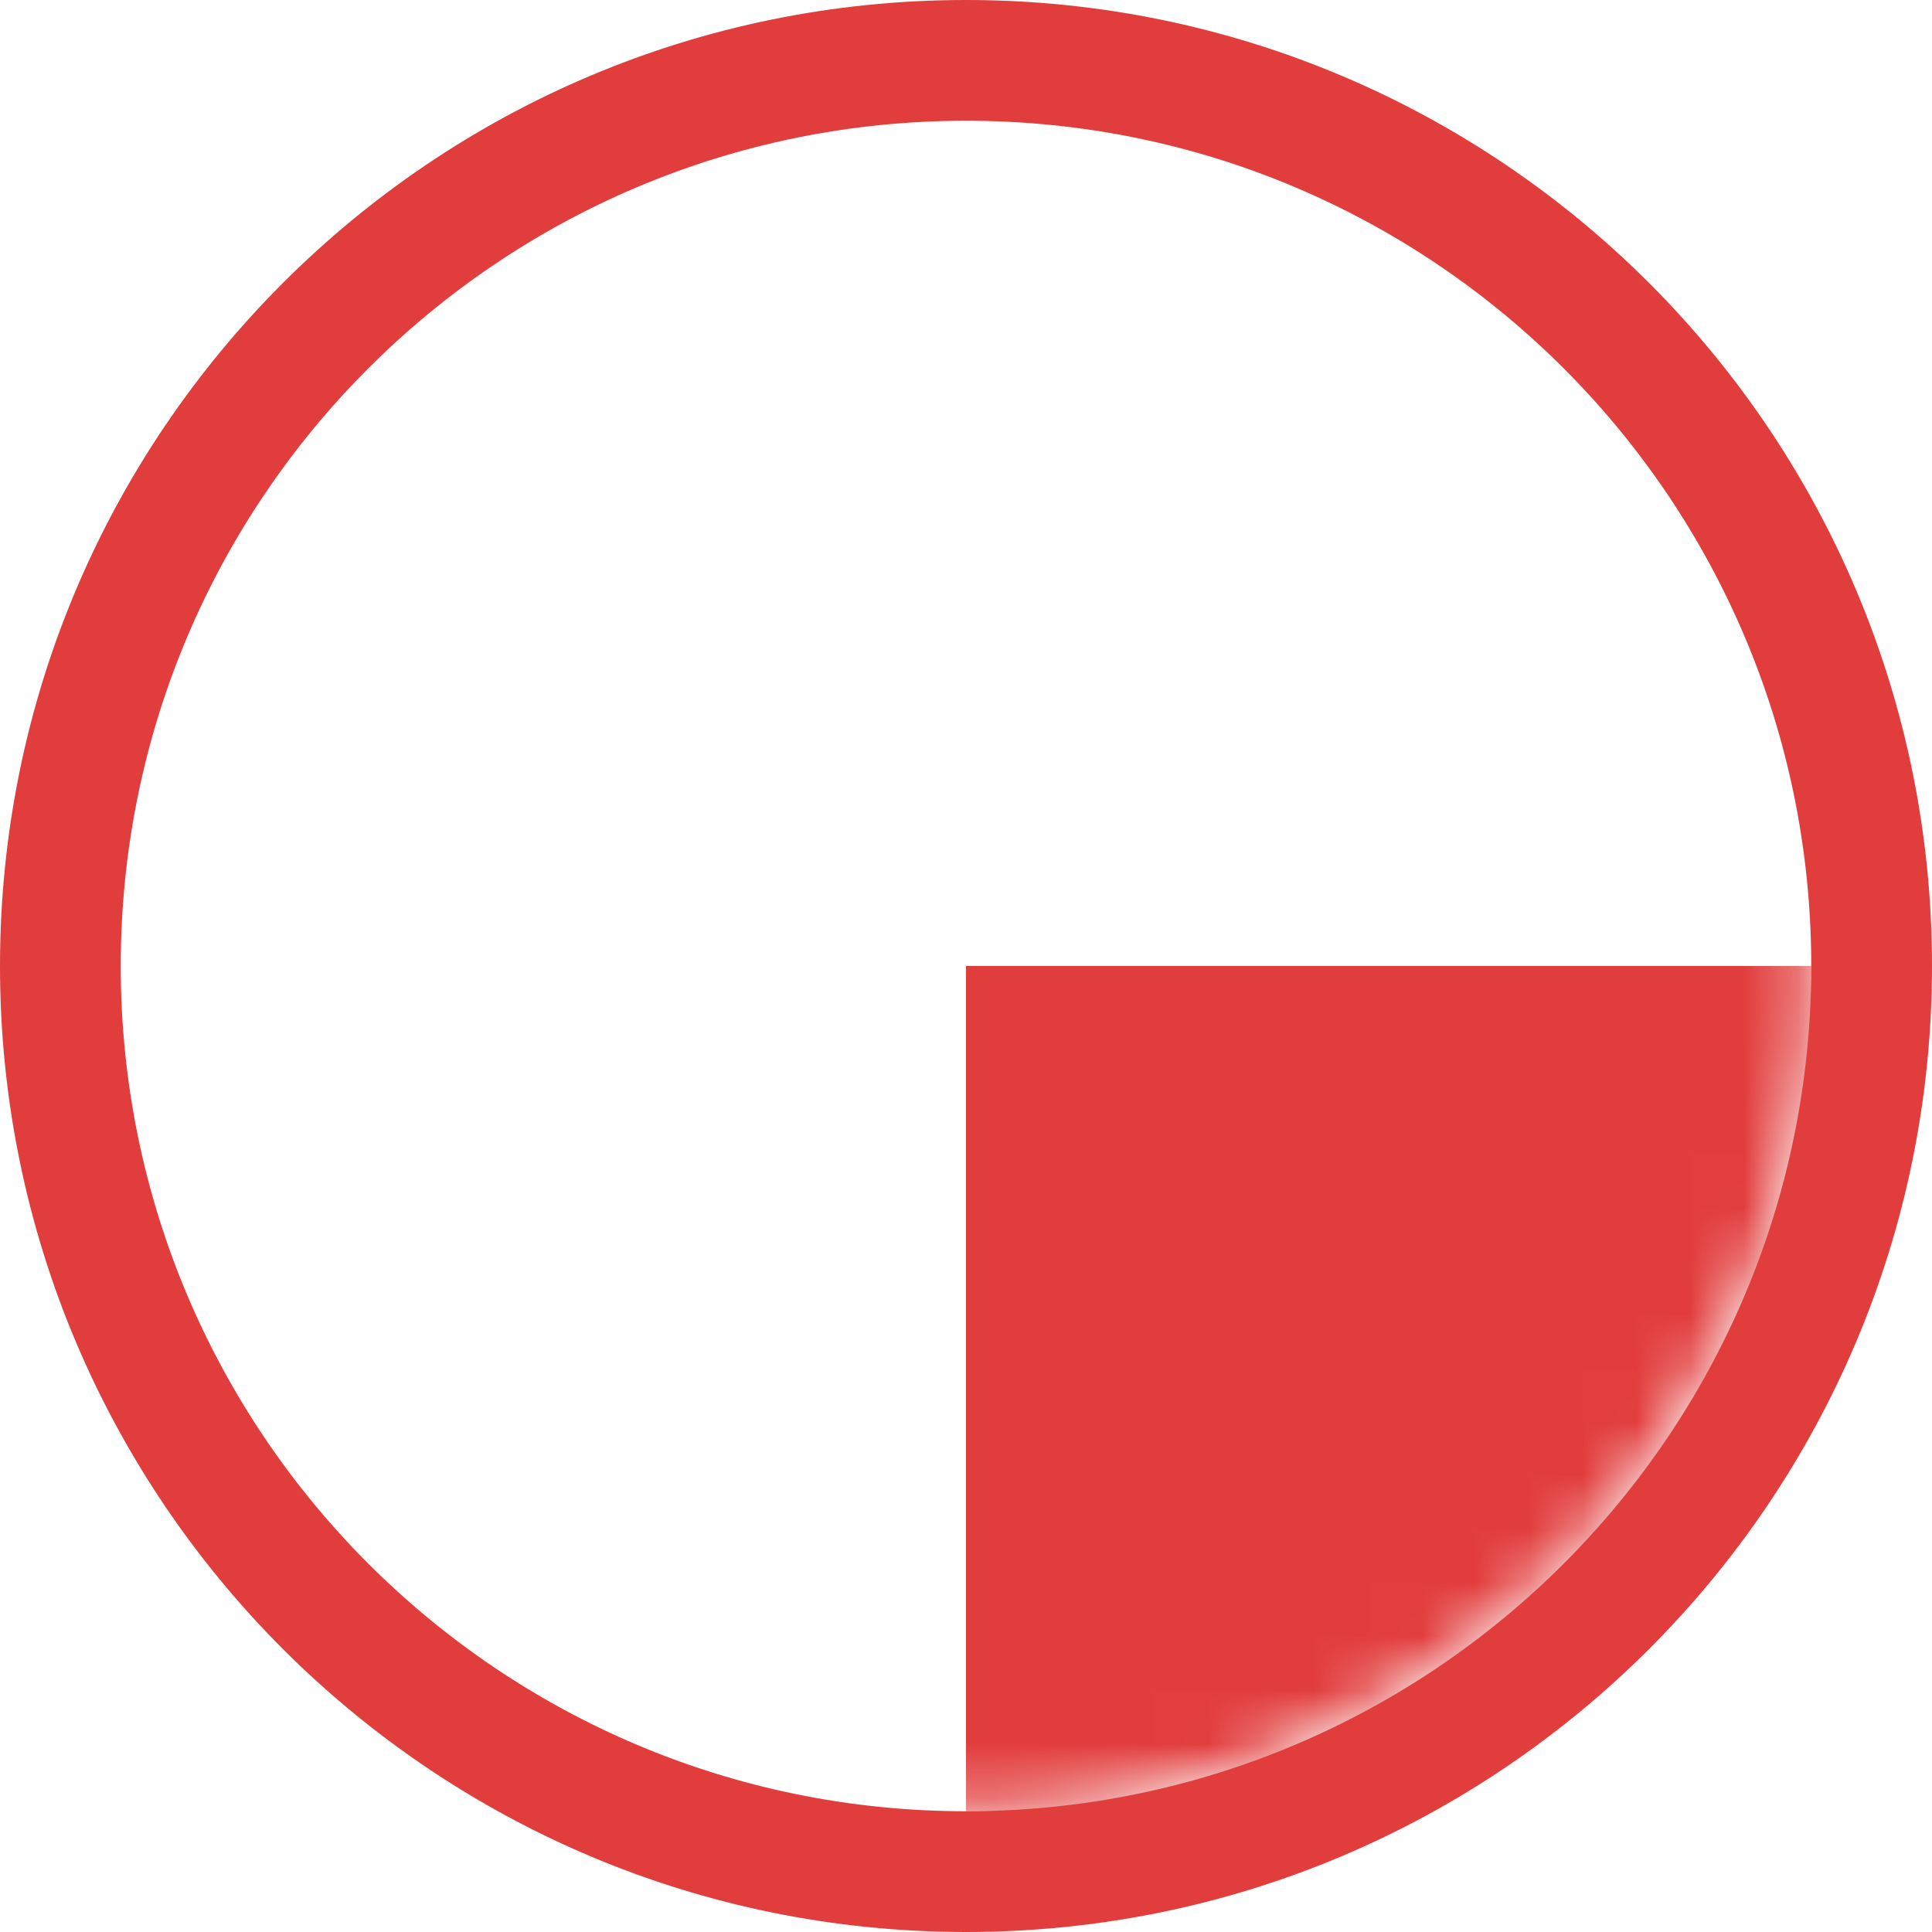
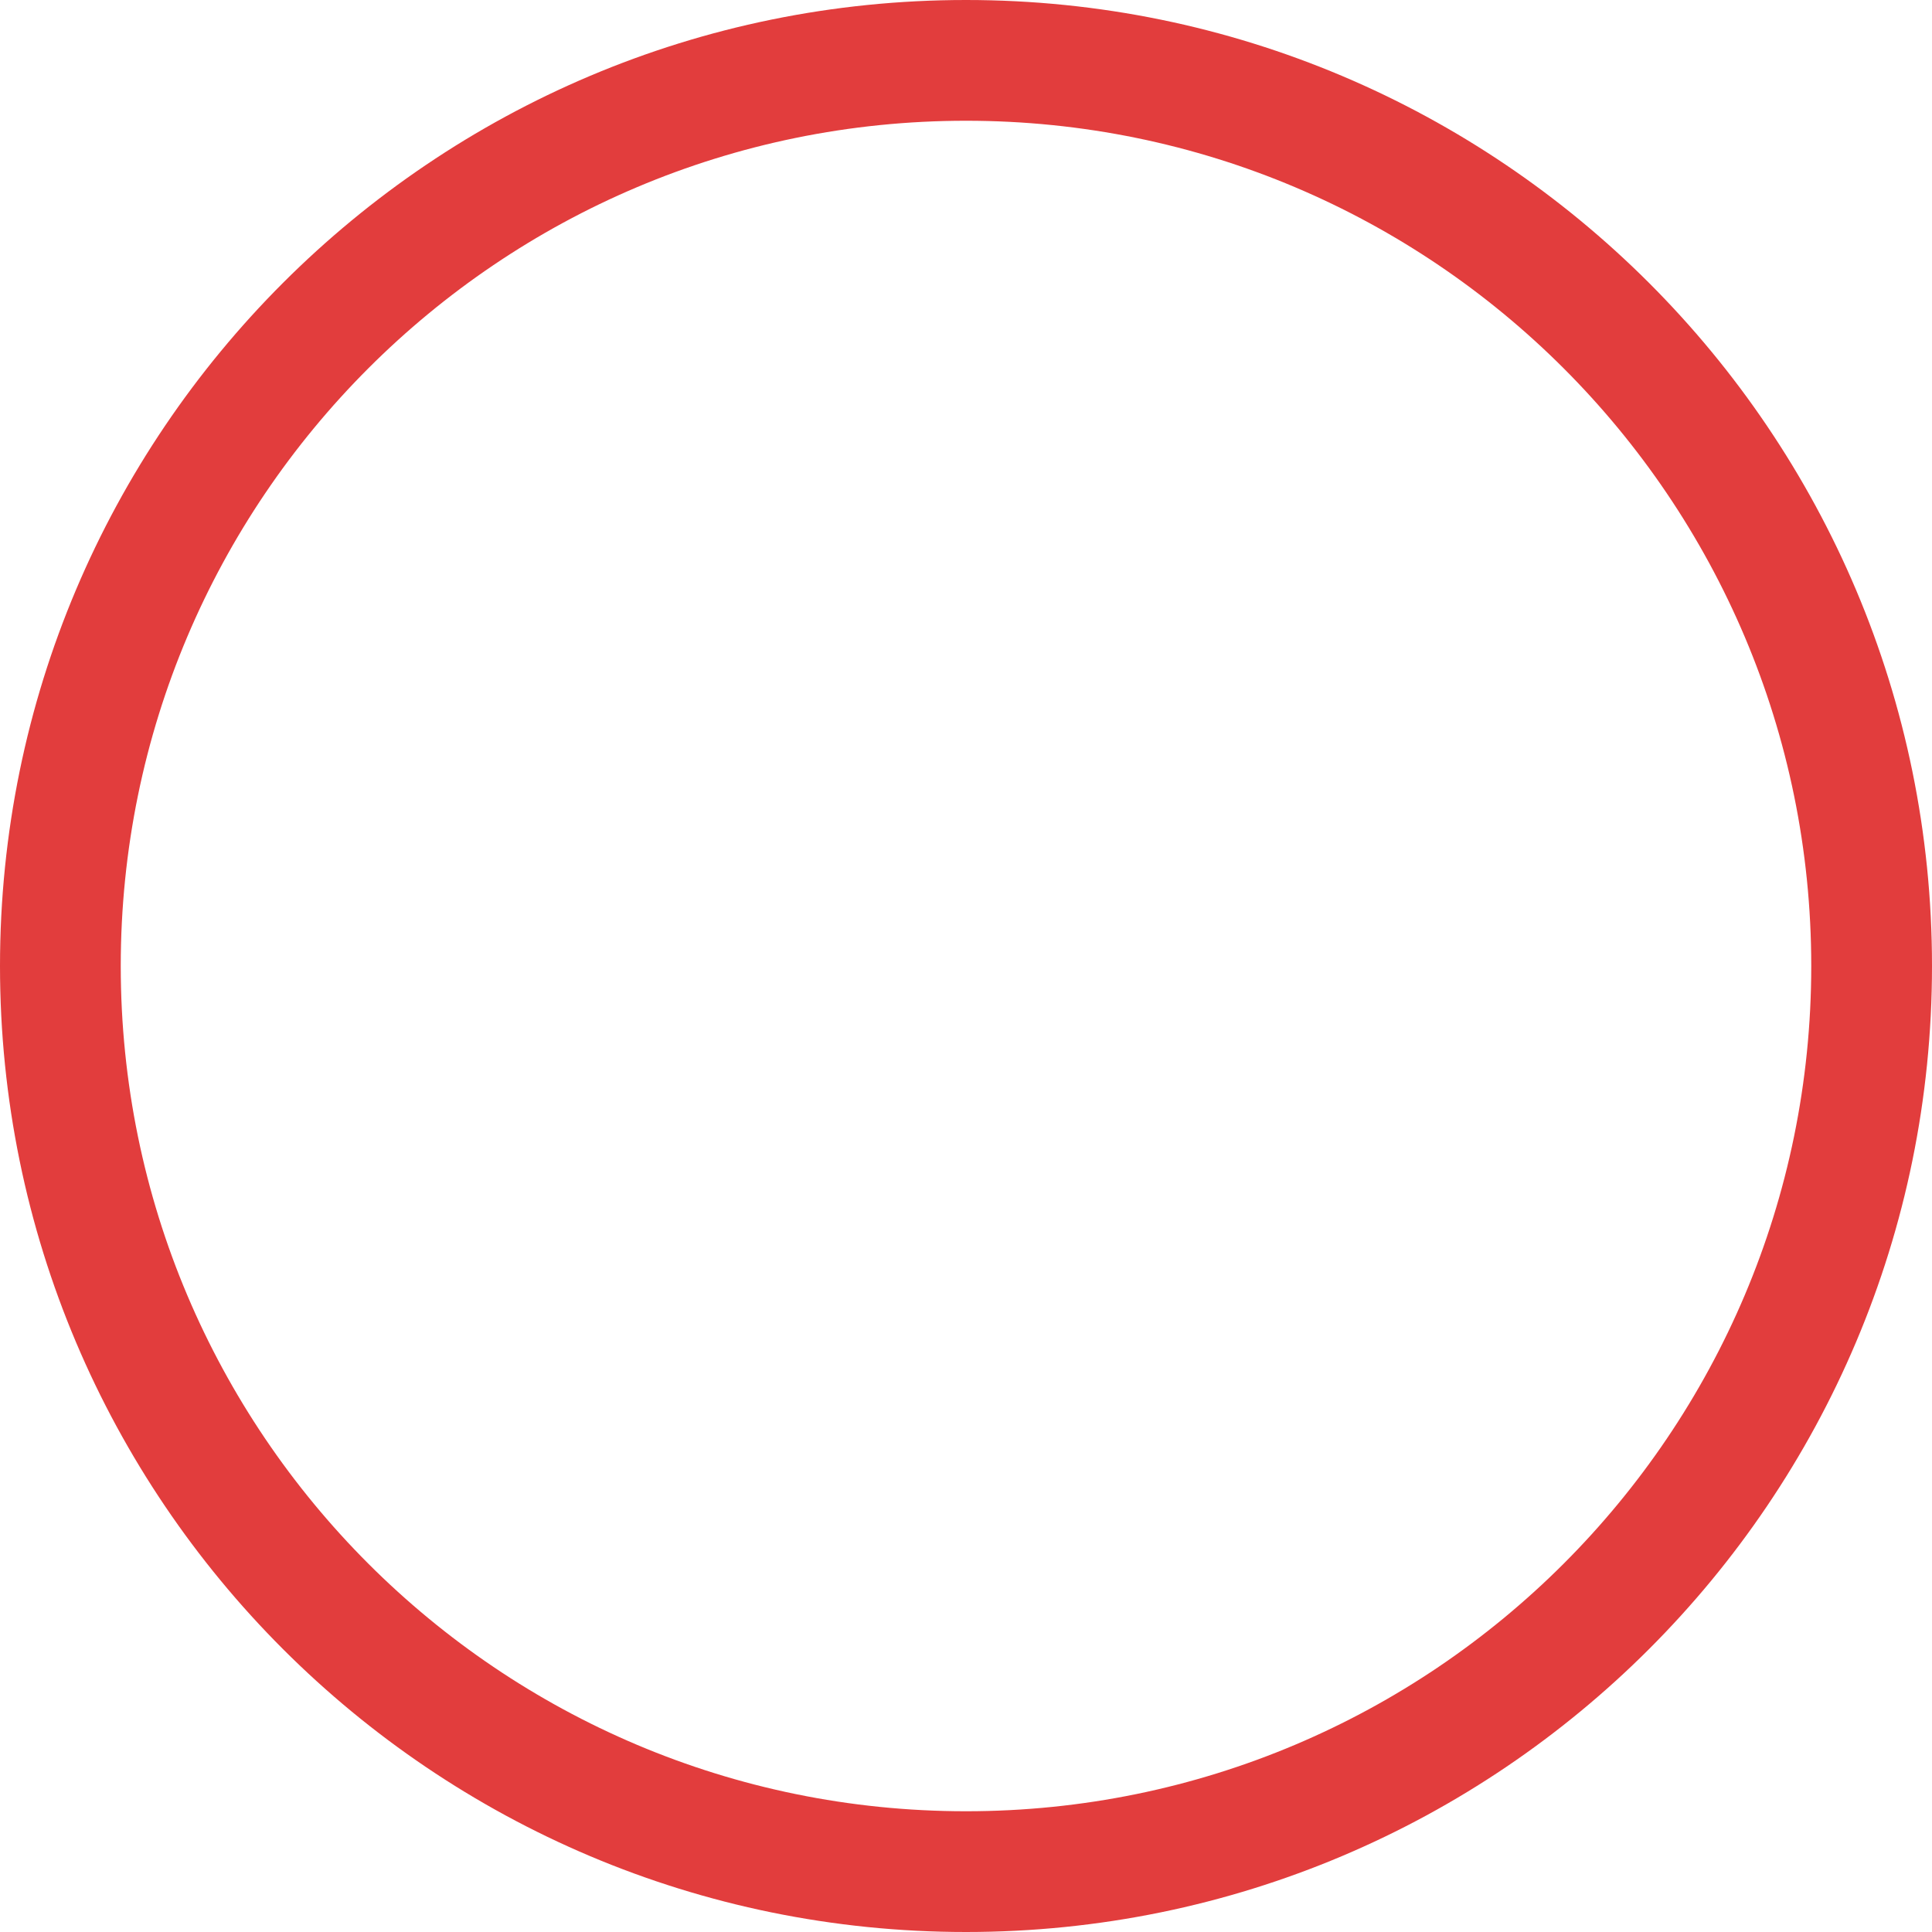
<svg xmlns="http://www.w3.org/2000/svg" width="36" height="36" viewBox="0 0 36 36" fill="none">
  <g clip-path="url(#clip0_2199_26257)">
    <path fill-rule="evenodd" clip-rule="evenodd" d="M18 36C8.059 36 0 27.941 0 18C0 8.059 8.059 0 18 0C27.941 0 36 8.059 36 18C36 27.941 27.941 36 18 36ZM18 33.75C9.302 33.75 2.25 26.698 2.25 18C2.25 9.302 9.302 2.25 18 2.25C26.698 2.25 33.75 9.302 33.75 18C33.75 26.698 26.698 33.75 18 33.75Z" fill="#E23D3D" />
    <mask id="mask0_2199_26257" style="mask-type:alpha" maskUnits="userSpaceOnUse" x="2" y="2" width="32" height="32">
      <rect x="2.25" y="2.25" width="31.5" height="31.5" rx="15.75" fill="#D9D9D9" />
    </mask>
    <g mask="url(#mask0_2199_26257)">
-       <rect x="18" y="18" width="15.75" height="15.75" fill="#E23D3D" />
-     </g>
+       </g>
  </g>
  <defs>
    <clipPath id="clip0_2199_26257">
      <rect width="36" height="36" fill="white" />
    </clipPath>
  </defs>
</svg>